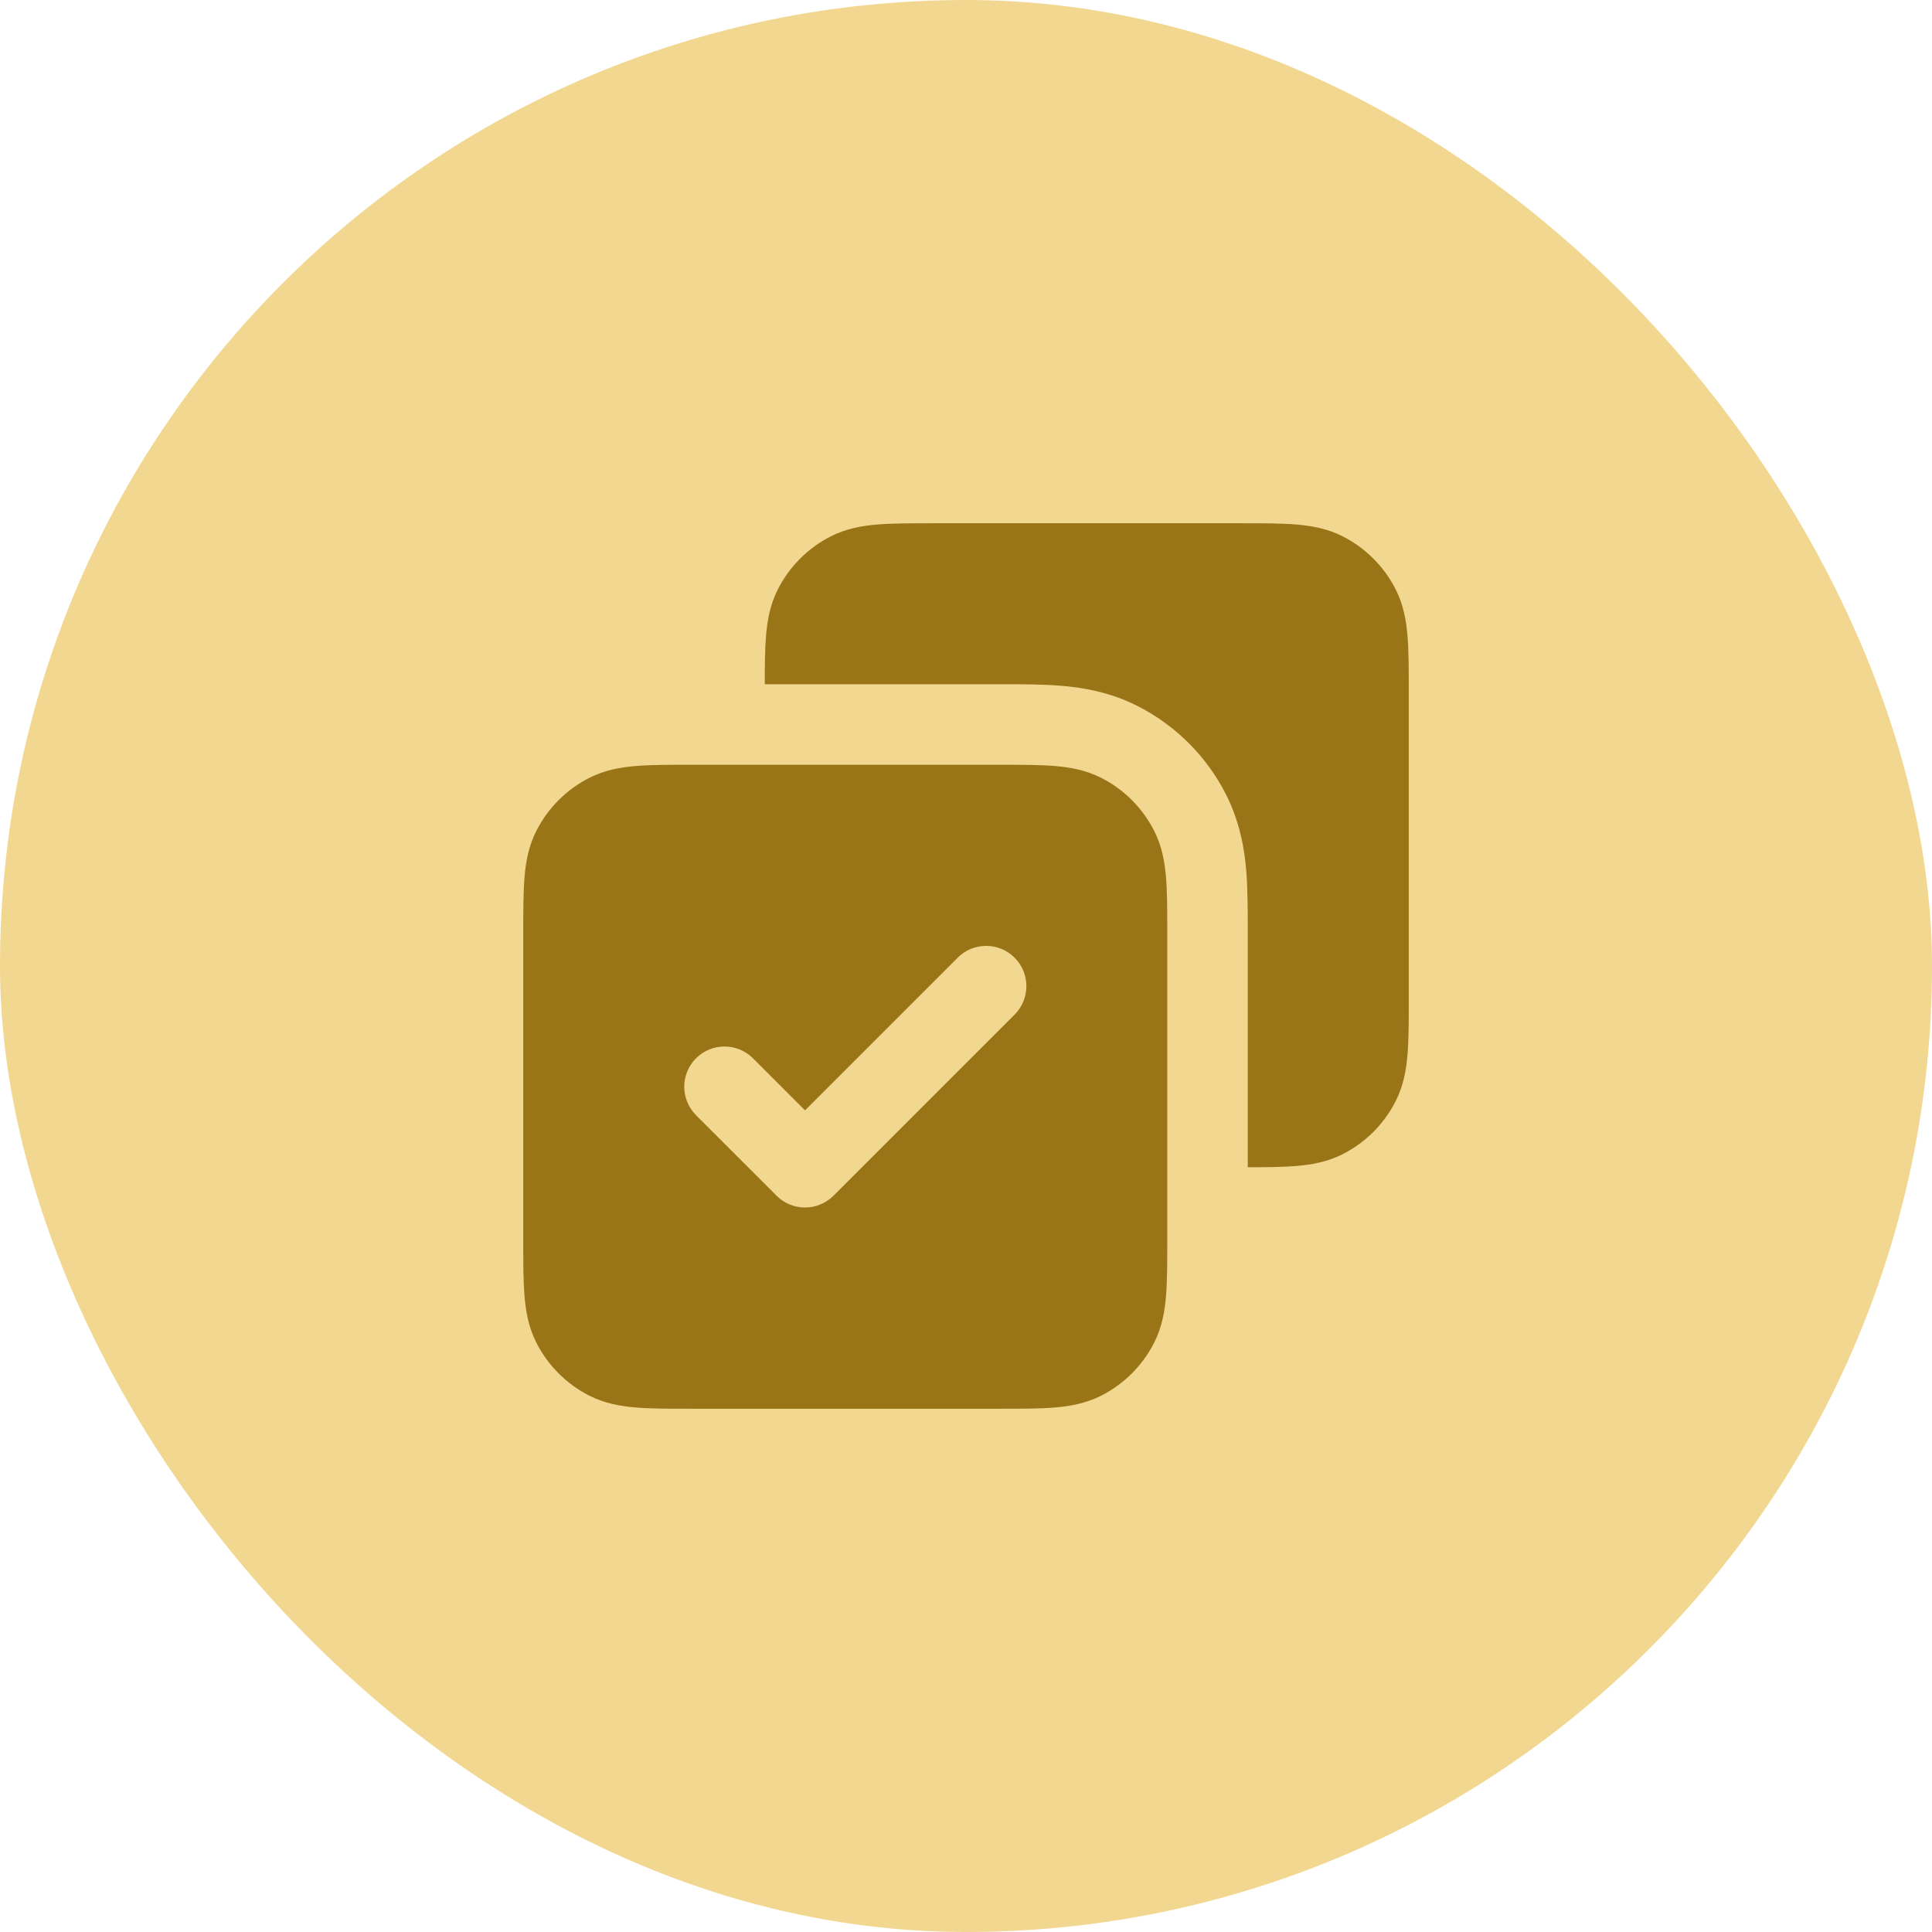
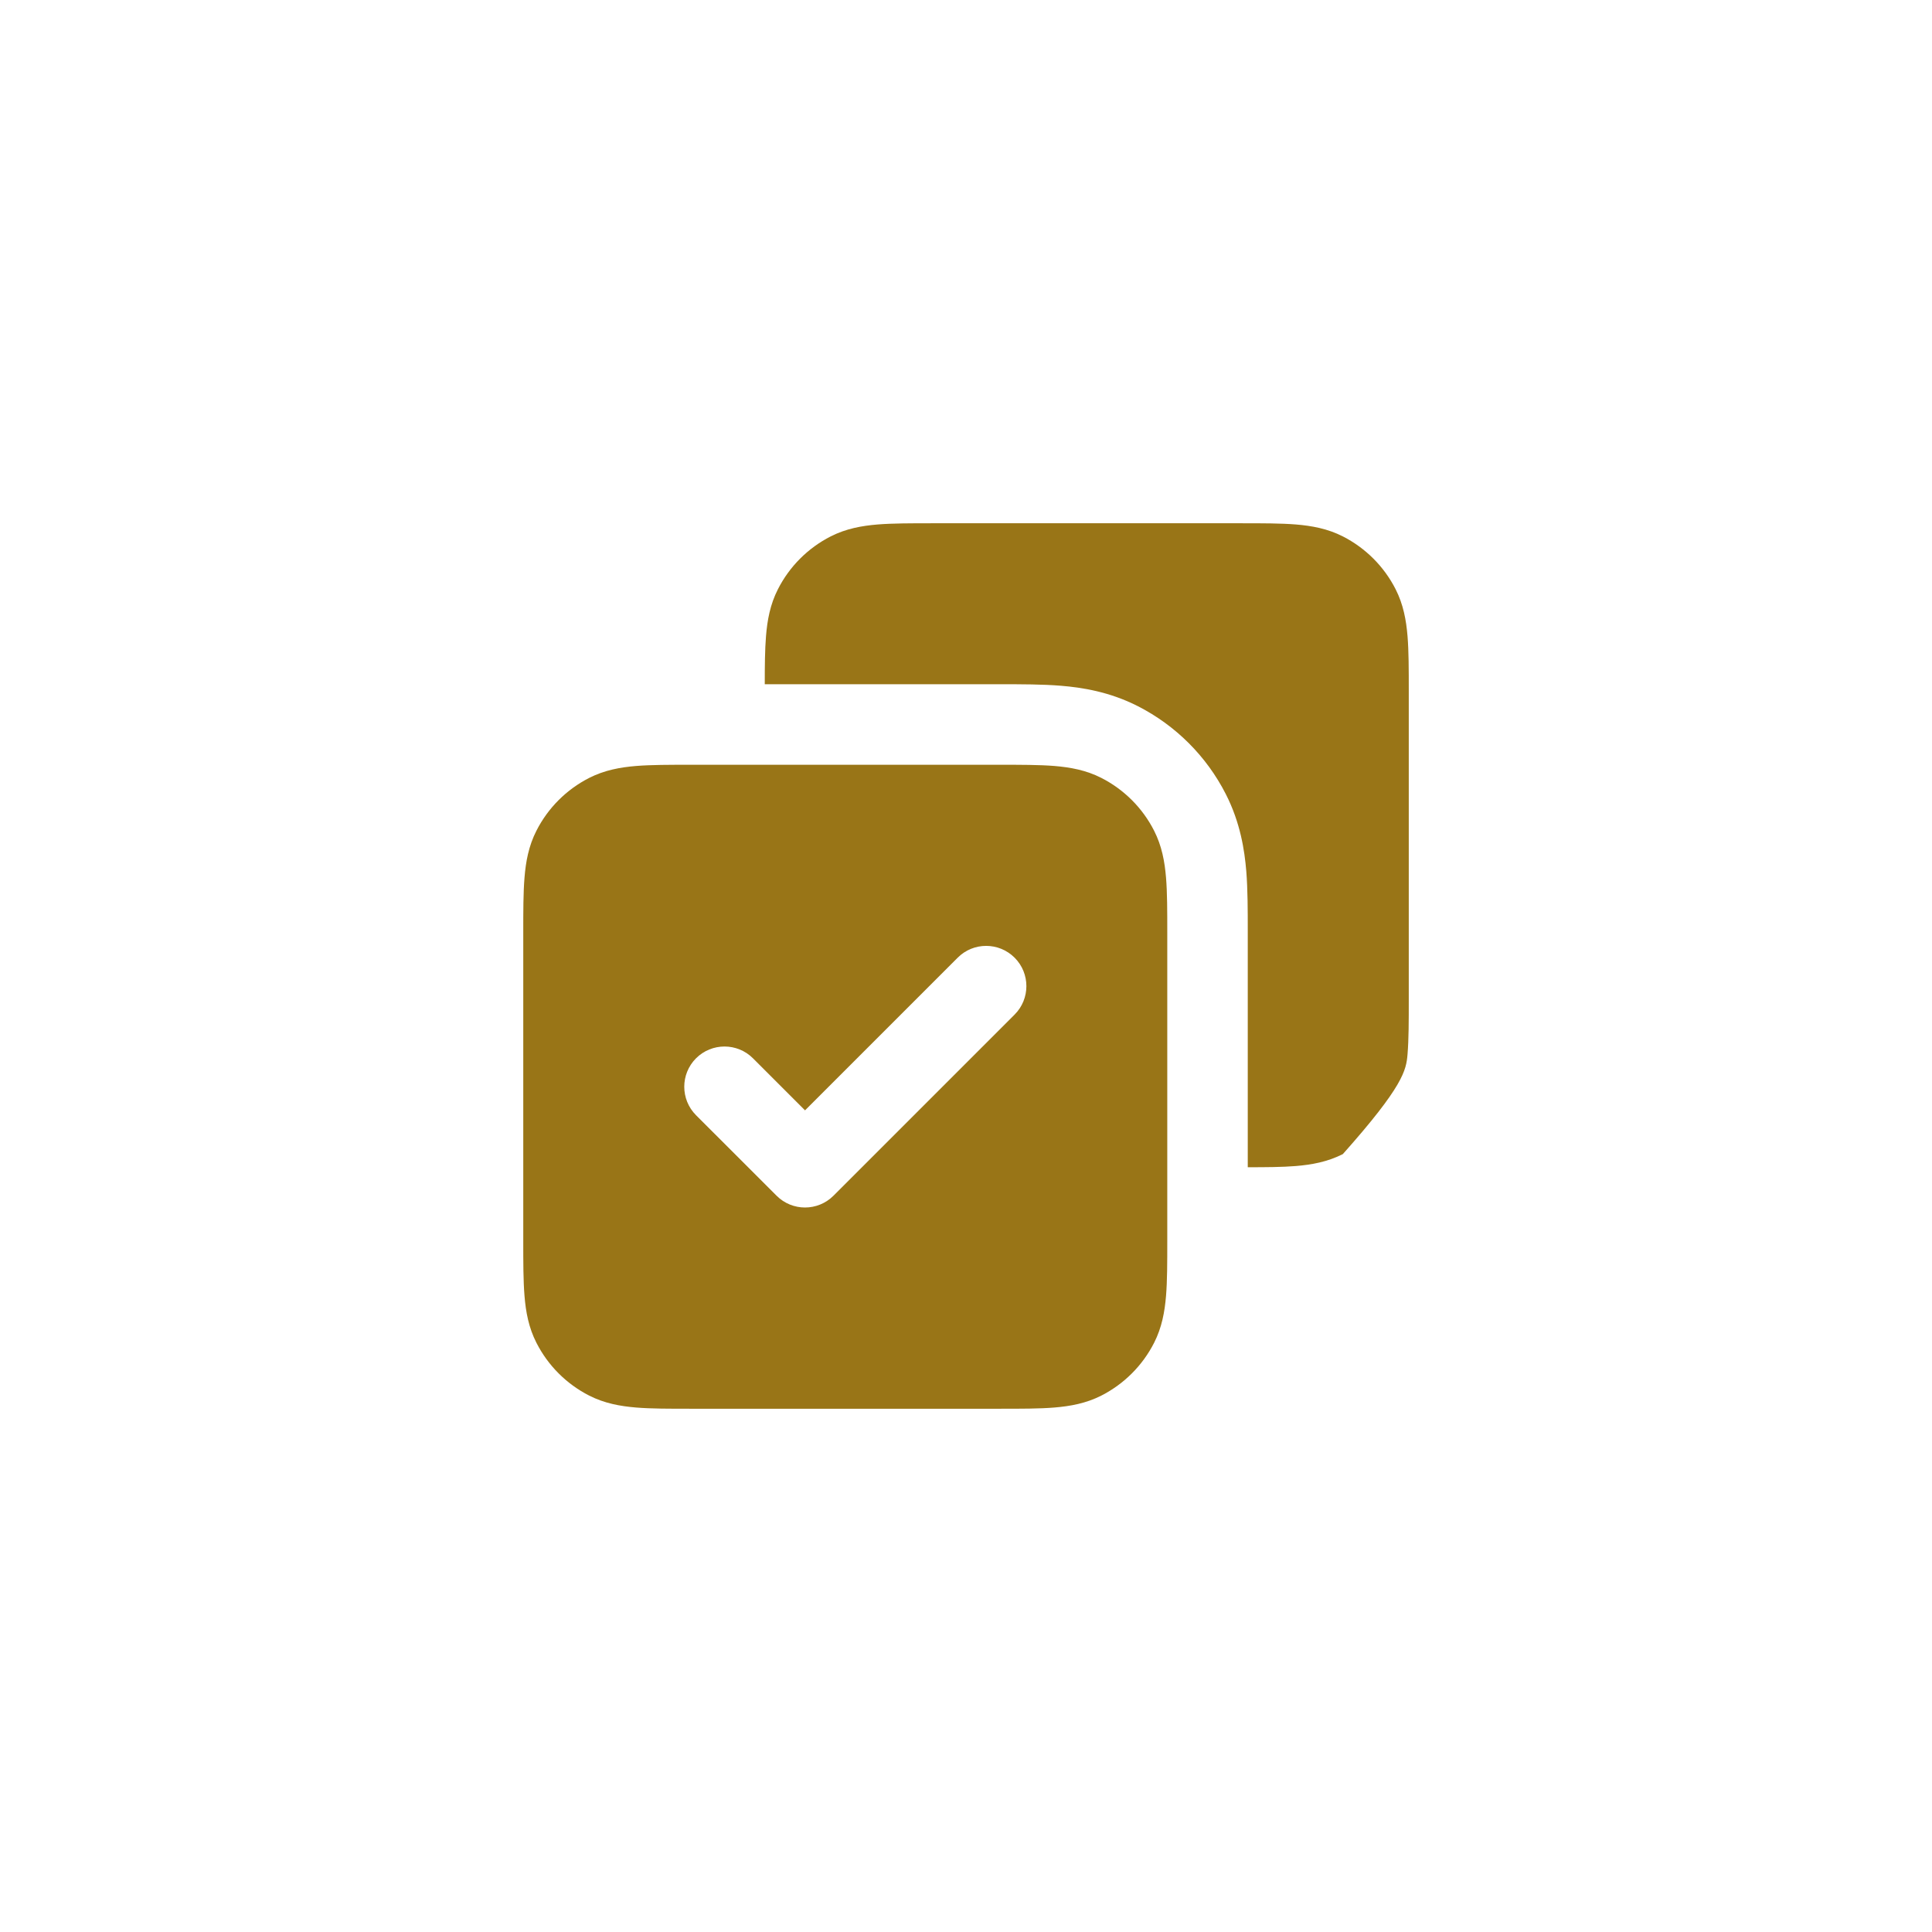
<svg xmlns="http://www.w3.org/2000/svg" width="56" height="56" viewBox="0 0 56 56" fill="none">
-   <rect width="56" height="56" rx="28" fill="#F2D790" />
  <path fill-rule="evenodd" clip-rule="evenodd" d="M28.979 22.167H20.022C19.407 22.167 18.877 22.167 18.439 22.202C17.978 22.24 17.52 22.323 17.078 22.548C16.419 22.884 15.884 23.419 15.549 24.078C15.323 24.519 15.24 24.978 15.203 25.439C15.167 25.876 15.167 26.407 15.167 27.022V35.978C15.167 36.593 15.167 37.124 15.203 37.561C15.24 38.022 15.323 38.481 15.549 38.922C15.884 39.581 16.419 40.116 17.078 40.452C17.52 40.677 17.978 40.76 18.439 40.798C18.876 40.834 19.407 40.833 20.022 40.833H28.979C29.594 40.833 30.124 40.834 30.561 40.798C31.022 40.76 31.481 40.677 31.923 40.452C32.581 40.116 33.117 39.581 33.452 38.922C33.677 38.481 33.76 38.022 33.798 37.561C33.834 37.124 33.834 36.593 33.834 35.978V27.022C33.834 26.407 33.834 25.876 33.798 25.439C33.76 24.978 33.677 24.519 33.452 24.078C33.117 23.419 32.581 22.884 31.923 22.548C31.481 22.323 31.022 22.24 30.561 22.202C30.124 22.167 29.594 22.167 28.979 22.167ZM29.409 29.408C29.864 28.953 29.864 28.214 29.409 27.759C28.953 27.303 28.214 27.303 27.759 27.759L23.334 32.184L21.825 30.675C21.37 30.22 20.631 30.22 20.175 30.675C19.72 31.131 19.72 31.869 20.175 32.325L22.509 34.658C22.964 35.114 23.703 35.114 24.159 34.658L29.409 29.408Z" fill="#997517" />
-   <path d="M35.979 15.167H27.022C26.407 15.167 25.877 15.167 25.439 15.202C24.978 15.24 24.52 15.323 24.078 15.548C23.419 15.884 22.884 16.419 22.549 17.078C22.323 17.519 22.24 17.978 22.203 18.439C22.171 18.831 22.167 19.298 22.167 19.833L29.028 19.833C29.598 19.833 30.216 19.833 30.751 19.877C31.357 19.926 32.157 20.049 32.982 20.469C34.08 21.029 34.972 21.921 35.531 23.018C35.952 23.844 36.074 24.644 36.124 25.249C36.167 25.784 36.167 26.402 36.167 26.973L36.167 33.833C36.703 33.833 37.169 33.83 37.561 33.798C38.022 33.76 38.481 33.677 38.923 33.452C39.581 33.116 40.117 32.581 40.452 31.922C40.677 31.481 40.76 31.022 40.798 30.561C40.834 30.124 40.834 29.593 40.834 28.979V20.022C40.834 19.407 40.834 18.876 40.798 18.439C40.76 17.978 40.677 17.519 40.452 17.078C40.117 16.419 39.581 15.884 38.923 15.548C38.481 15.323 38.022 15.24 37.561 15.202C37.124 15.167 36.594 15.167 35.979 15.167Z" fill="#997517" />
+   <path d="M35.979 15.167H27.022C26.407 15.167 25.877 15.167 25.439 15.202C24.978 15.24 24.52 15.323 24.078 15.548C23.419 15.884 22.884 16.419 22.549 17.078C22.323 17.519 22.24 17.978 22.203 18.439C22.171 18.831 22.167 19.298 22.167 19.833L29.028 19.833C29.598 19.833 30.216 19.833 30.751 19.877C31.357 19.926 32.157 20.049 32.982 20.469C34.08 21.029 34.972 21.921 35.531 23.018C35.952 23.844 36.074 24.644 36.124 25.249C36.167 25.784 36.167 26.402 36.167 26.973L36.167 33.833C36.703 33.833 37.169 33.83 37.561 33.798C38.022 33.76 38.481 33.677 38.923 33.452C40.677 31.481 40.76 31.022 40.798 30.561C40.834 30.124 40.834 29.593 40.834 28.979V20.022C40.834 19.407 40.834 18.876 40.798 18.439C40.76 17.978 40.677 17.519 40.452 17.078C40.117 16.419 39.581 15.884 38.923 15.548C38.481 15.323 38.022 15.24 37.561 15.202C37.124 15.167 36.594 15.167 35.979 15.167Z" fill="#997517" />
</svg>